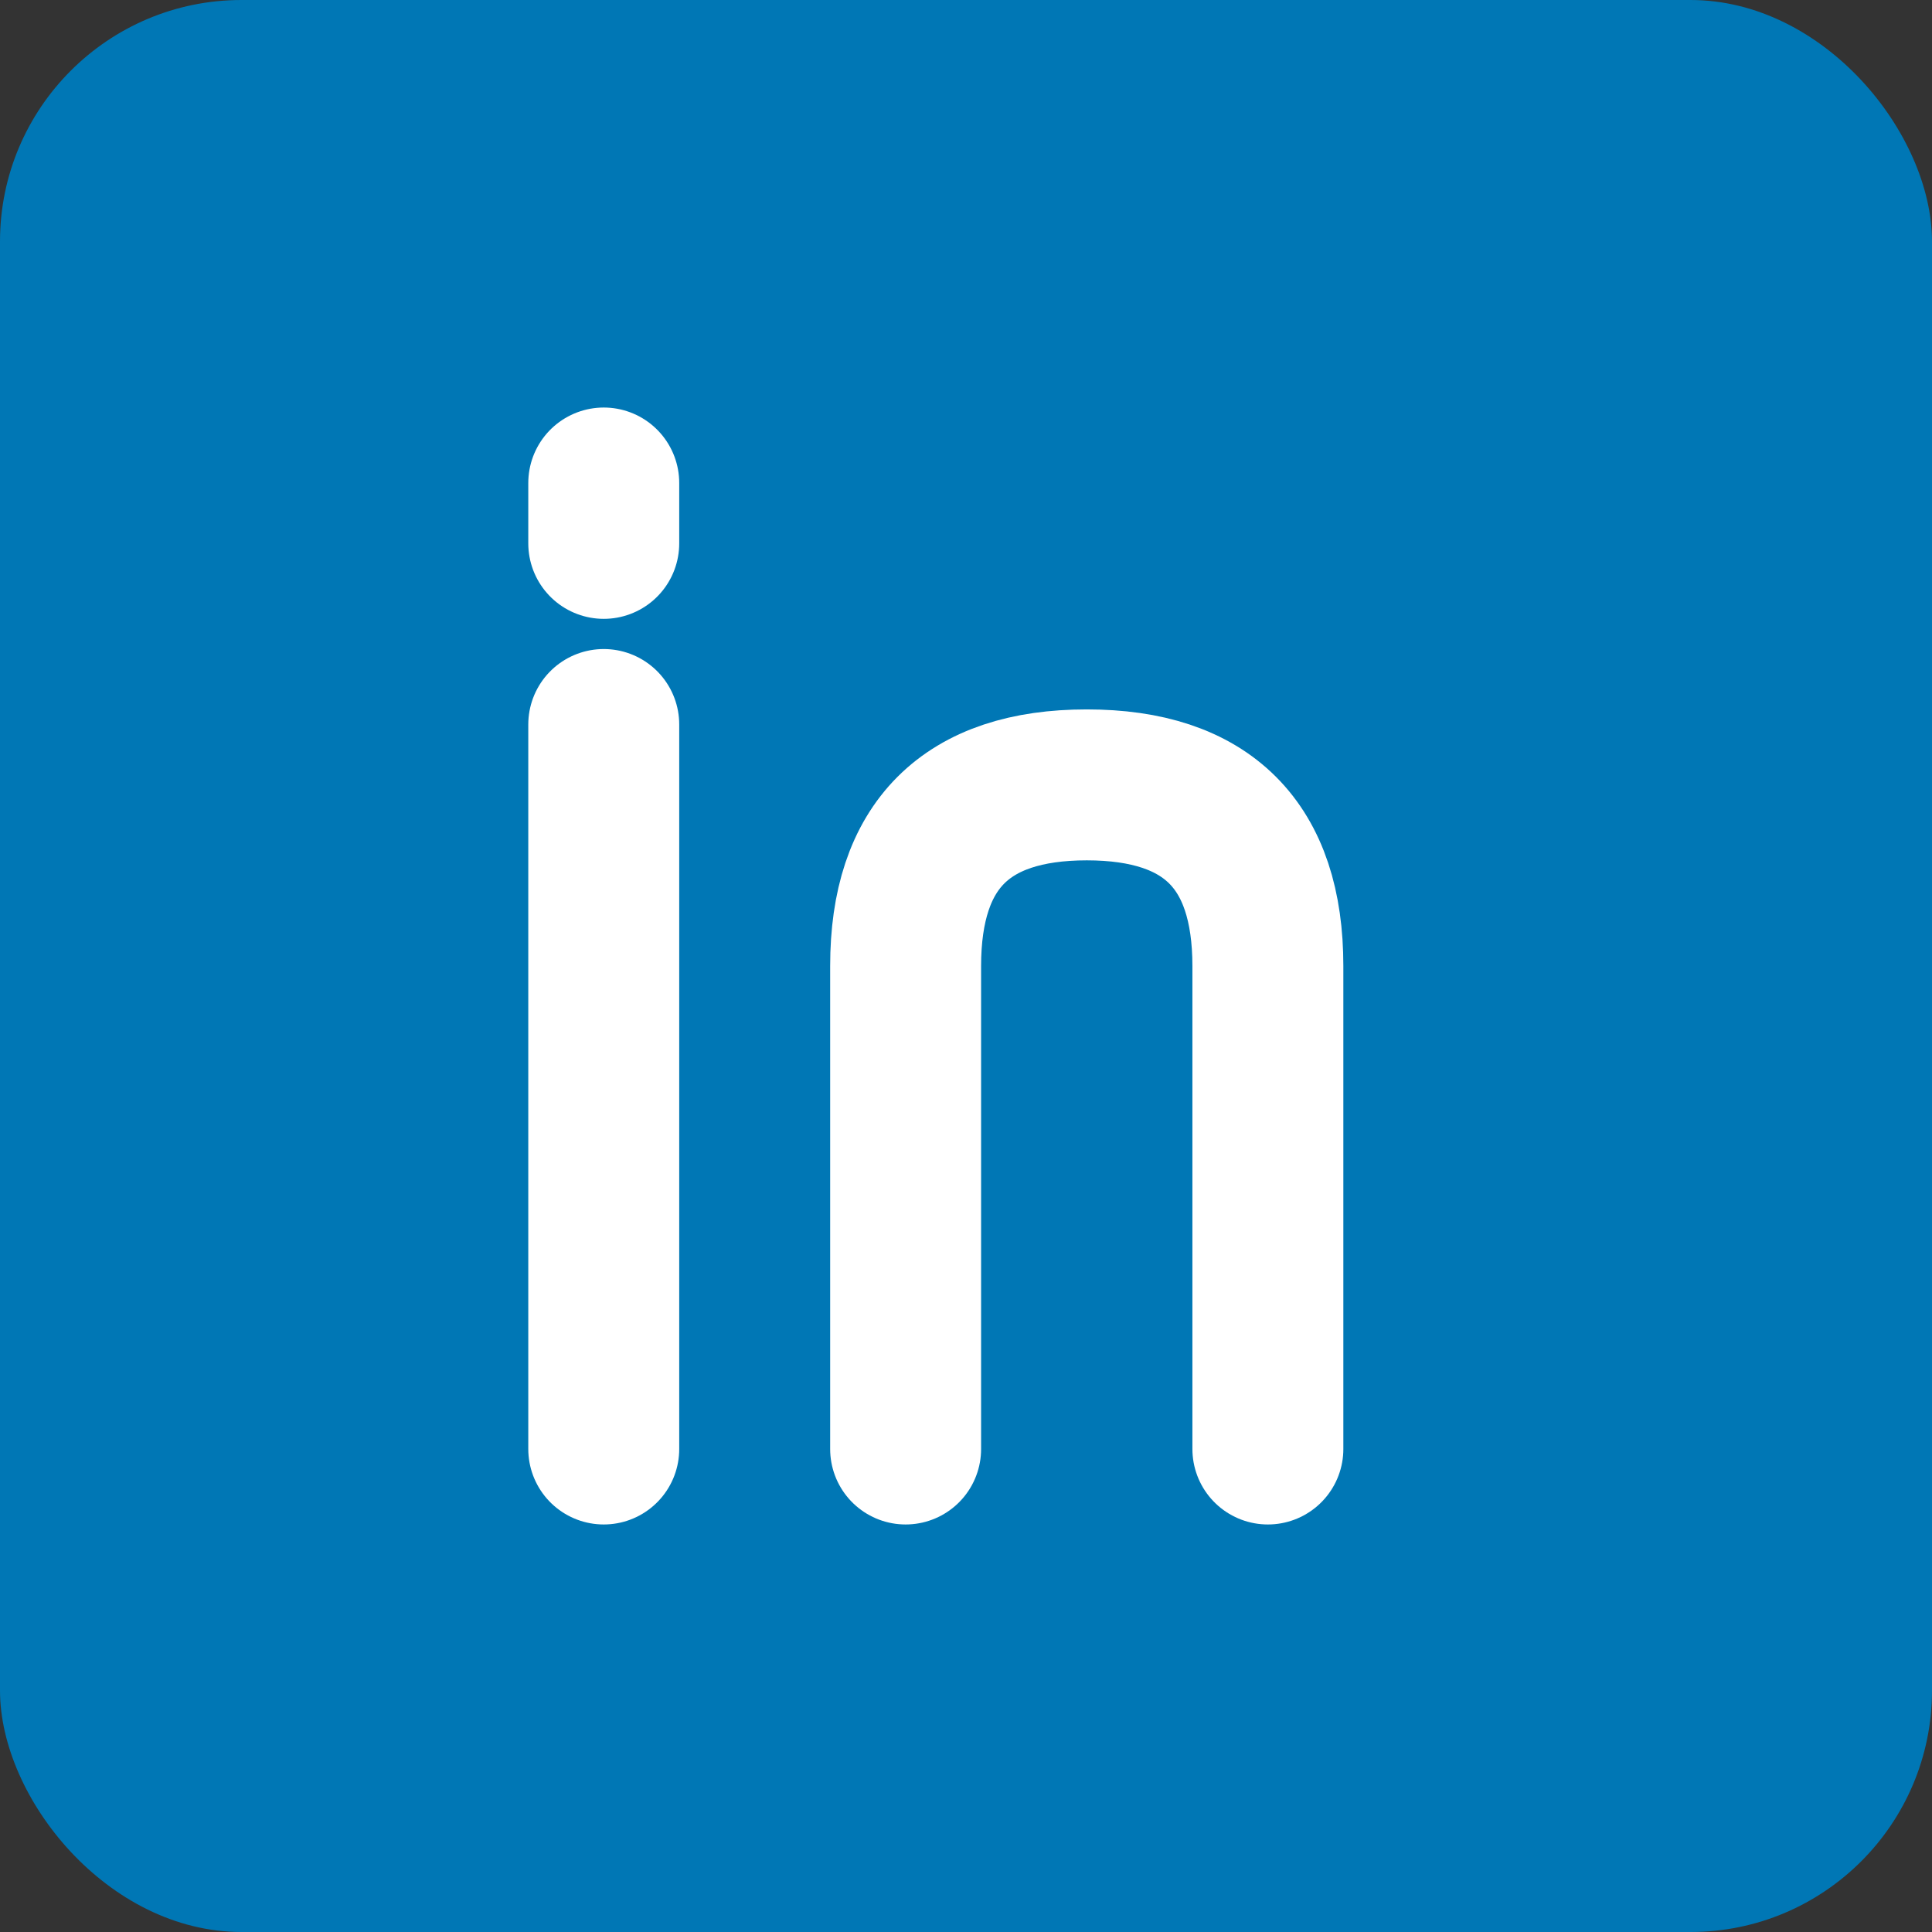
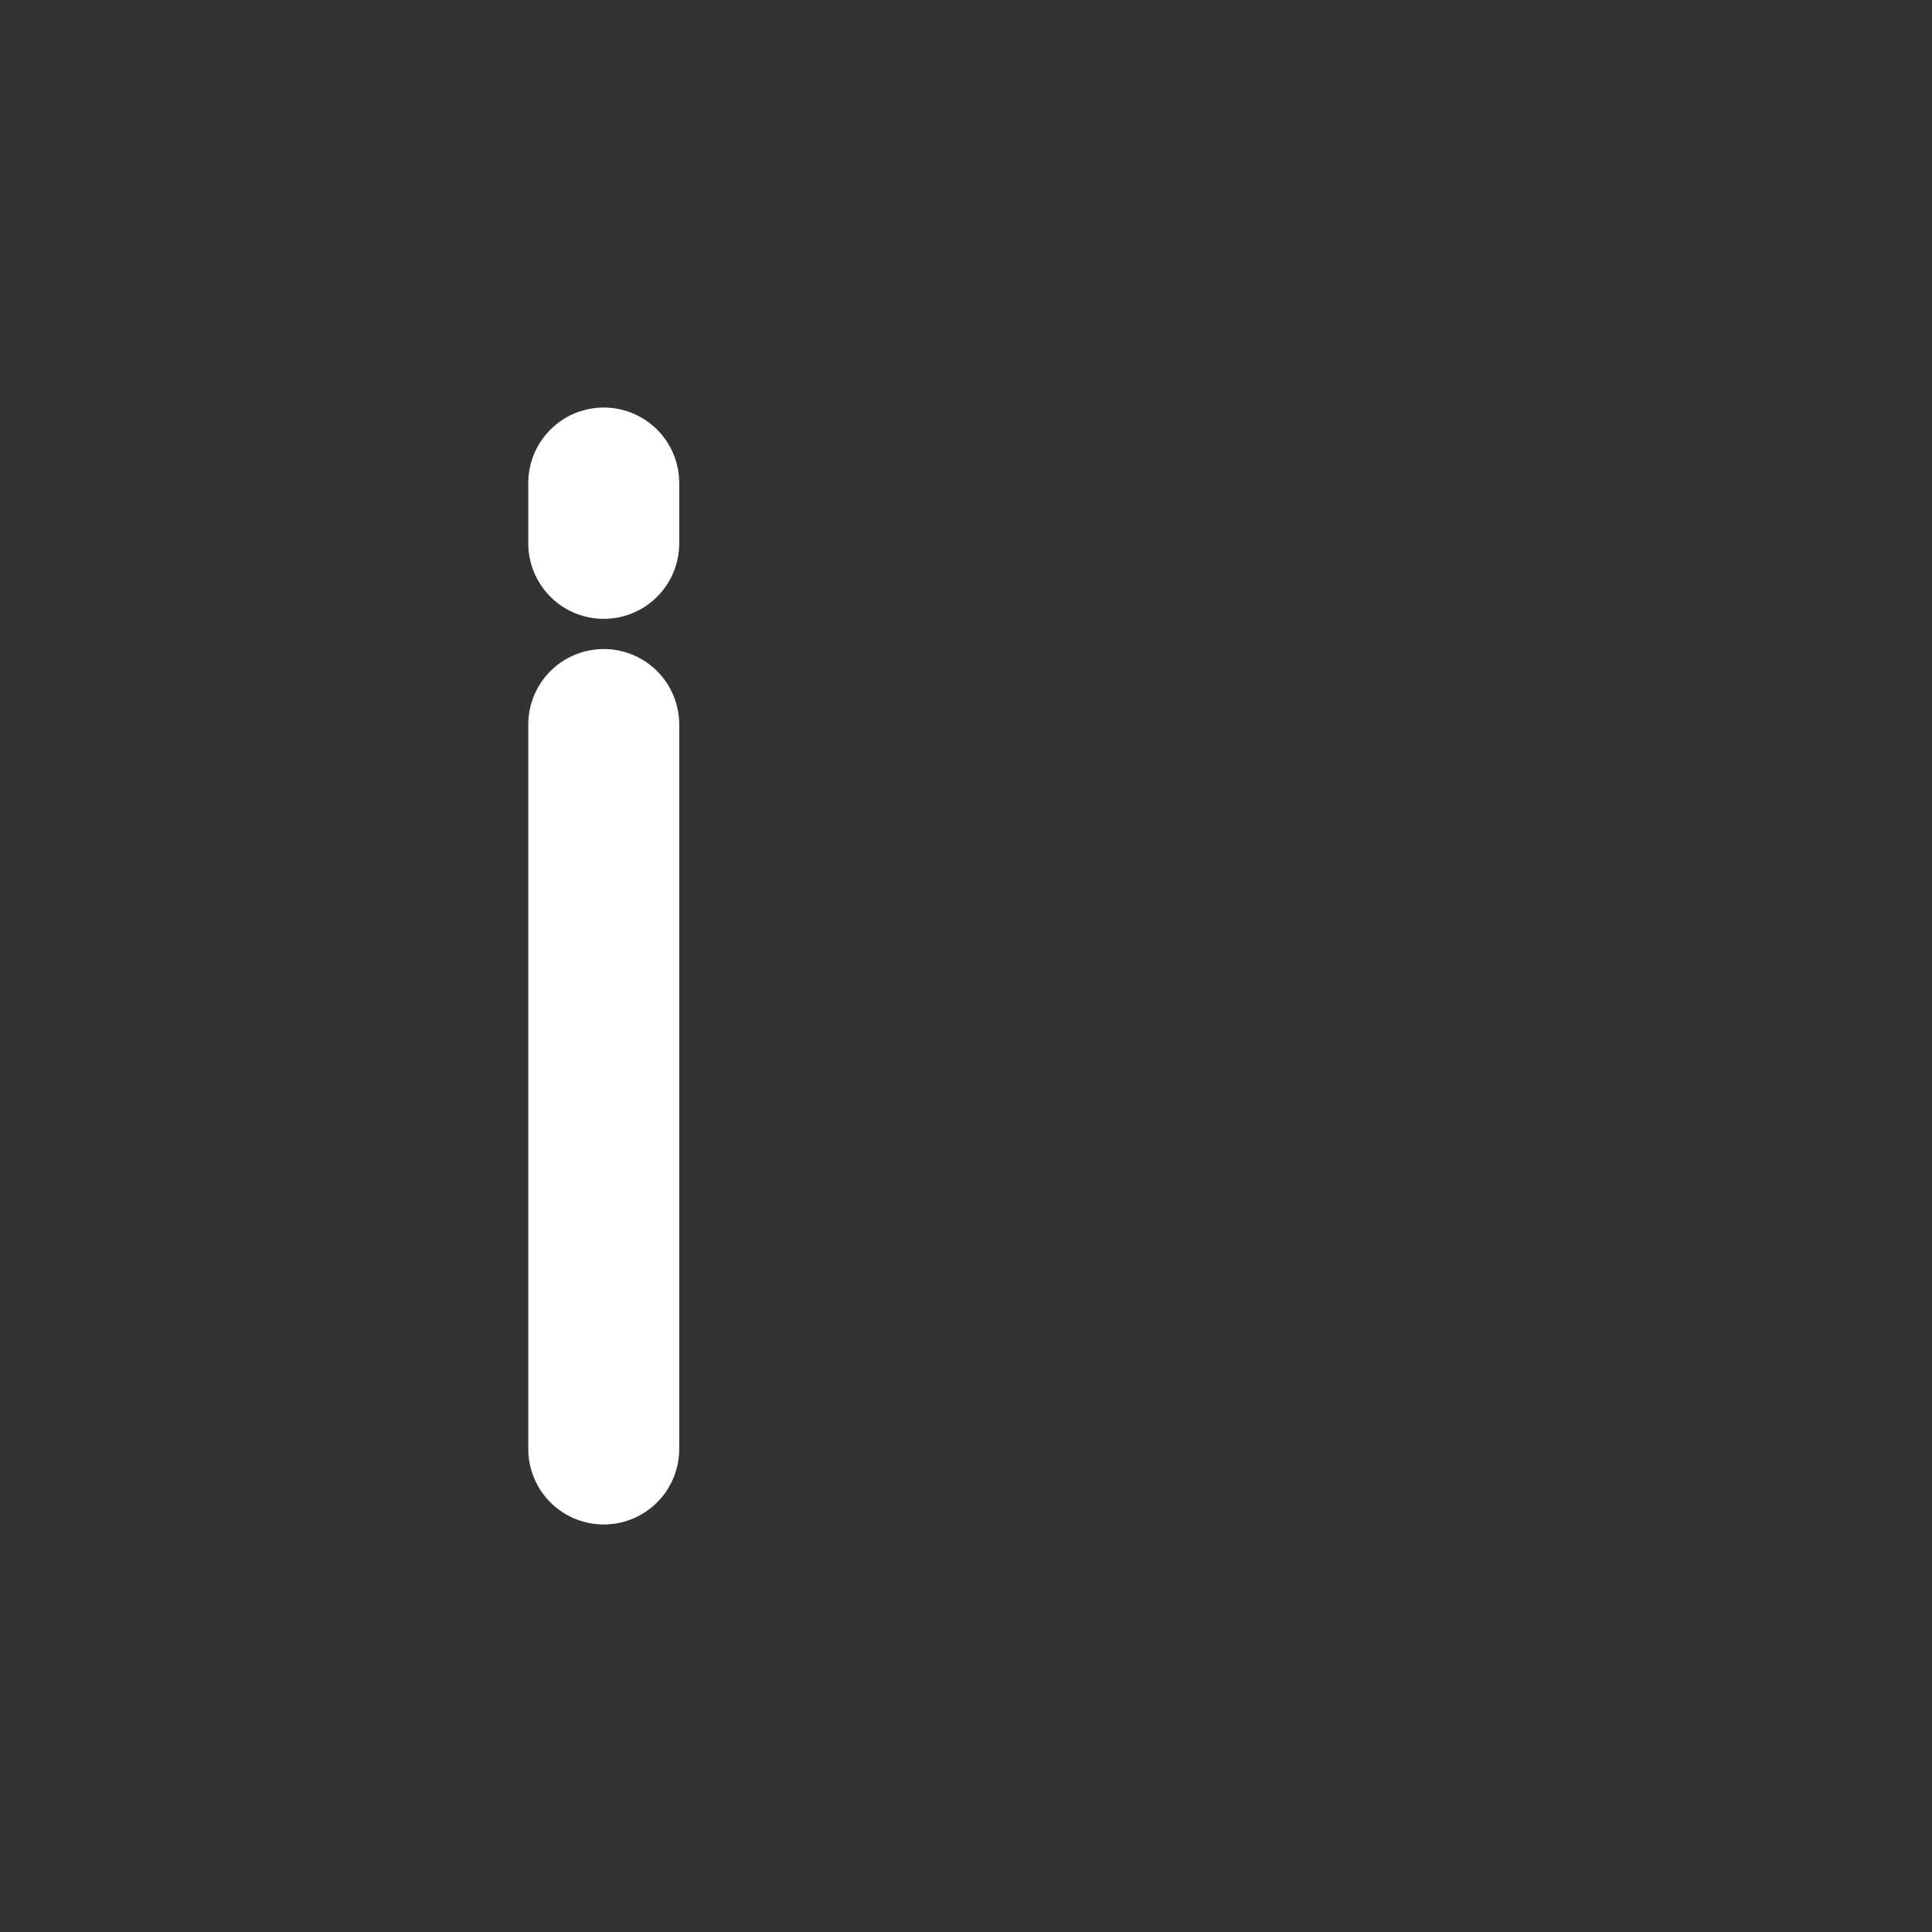
<svg xmlns="http://www.w3.org/2000/svg" viewBox="0 0 32 32" width="32" height="32">
  <rect x="0" y="0" width="32" height="32" fill="#333333" stroke="none" />
-   <rect width="32" height="32" rx="4" fill="#0077b5" />
  <path d="M10 12 L10 24 M10 8 L10 9" stroke="white" stroke-width="2.5" stroke-linecap="round" />
-   <path d="M15 16 L15 24 M15 16 C15 14 16 13 18 13 C20 13 21 14 21 16 L21 24" stroke="white" stroke-width="2.5" stroke-linecap="round" stroke-linejoin="round" fill="none" />
</svg>